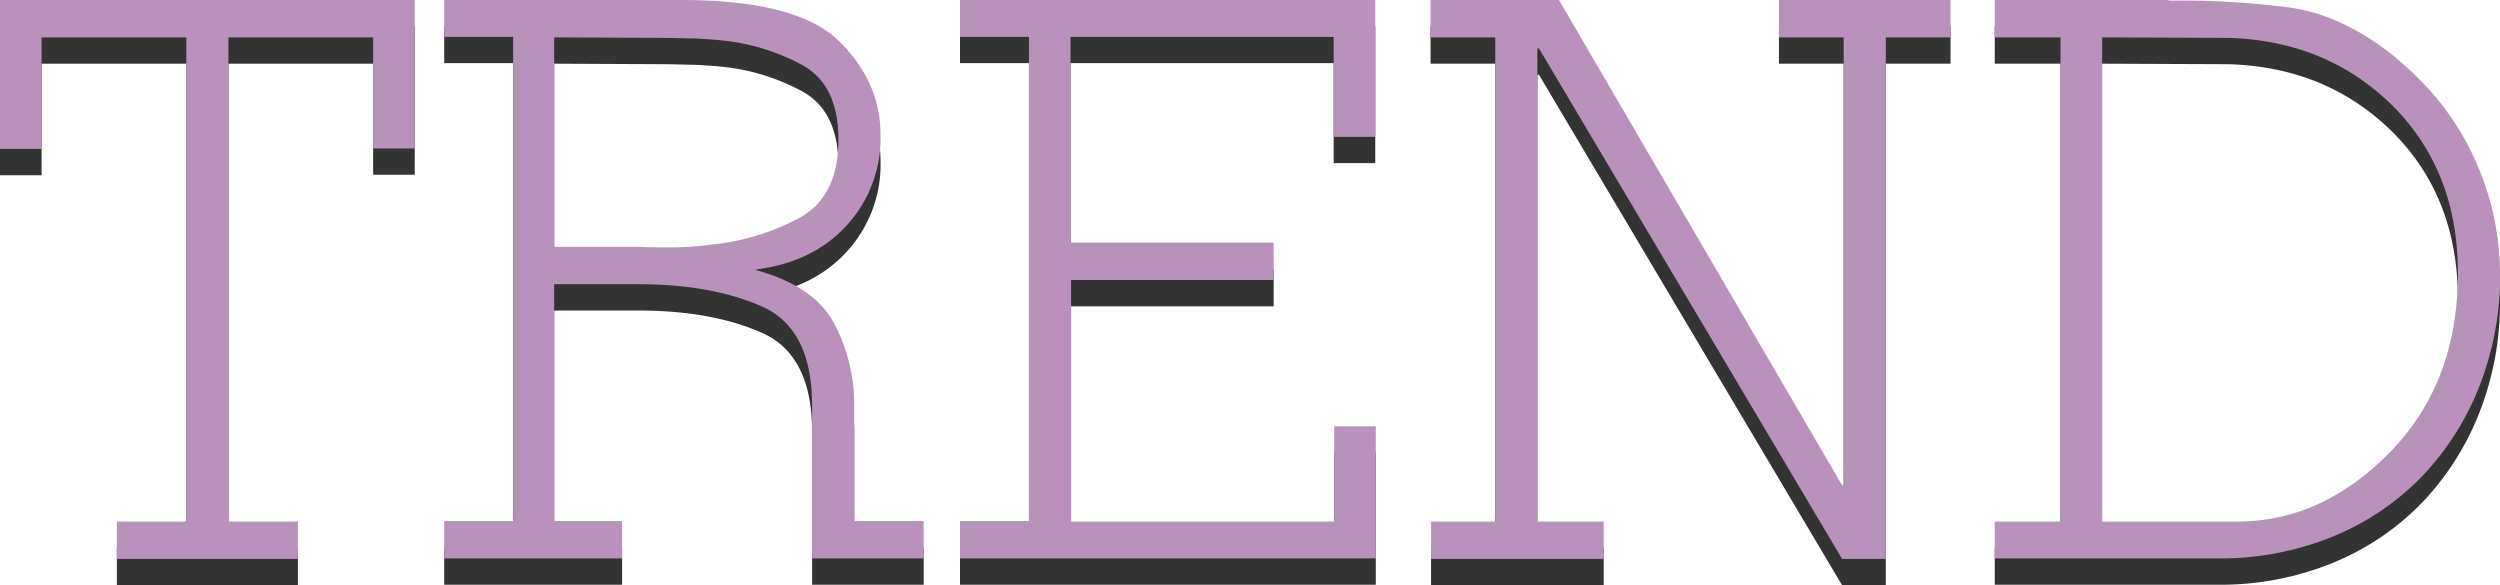
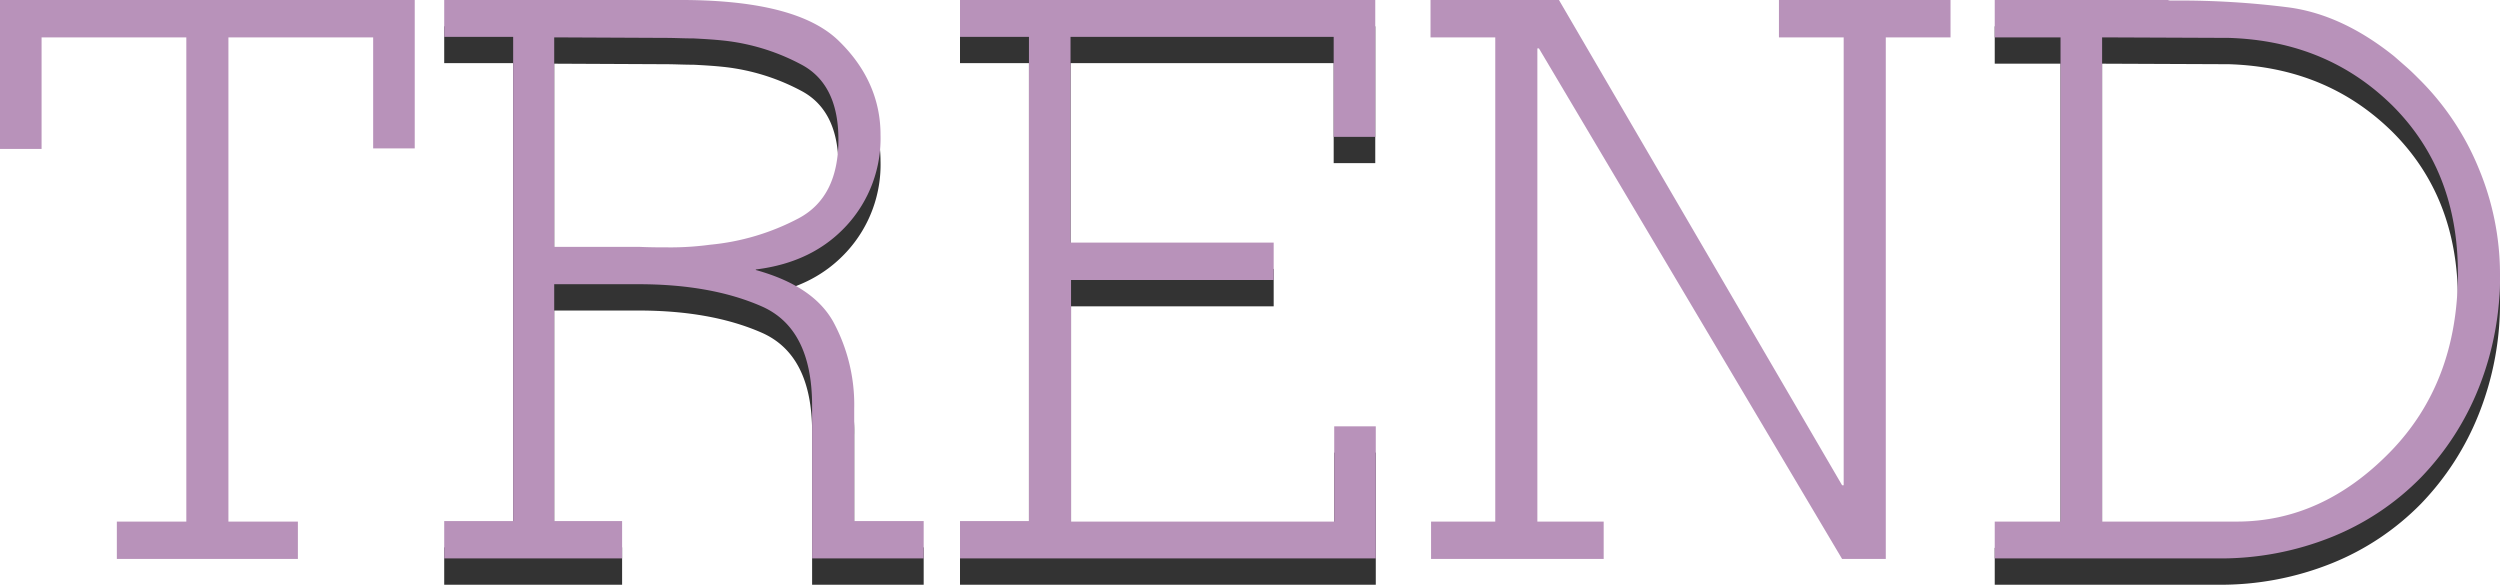
<svg xmlns="http://www.w3.org/2000/svg" viewBox="4882 -382 475 111.2">
  <defs>
    <style>
      .cls-1 {
        fill: rgba(0,0,0,0.8);
      }

      .cls-2 {
        fill: #b892ba;
      }
    </style>
  </defs>
  <g id="title-price-2" transform="translate(4882 -382)">
    <g id="Group_305" data-name="Group 305" transform="translate(0 4)">
-       <path id="Path_3203" data-name="Path 3203" class="cls-1" d="M78.8,28.2H70.9V7.1H43.4v92H56.6v7.1H22.2V99.1H35.4V7.1H7.9V28.3H0V0H78.8Z" transform="translate(0 1)" />
      <path id="Path_3204" data-name="Path 3204" class="cls-1" d="M84.4,106.1V99H97.5V7H84.4V0h45.7c14.4.1,24.2,2.7,29.4,7.9,5.2,5.1,7.8,11.1,7.8,17.7a24.459,24.459,0,0,1-6.4,17.2c-4.3,4.7-10,7.5-17.3,8.4v.1c7.2,2,12.1,5.2,14.7,9.8a33.156,33.156,0,0,1,4,16.6V99h13.2v7.1H154.3v-29q0-14.7-9.6-18.9T121.3,54h-16V99h12.9v7.1Zm21-59.2h16c2.1.1,4.2.1,6.5.1a56.245,56.245,0,0,0,7-.5,44.987,44.987,0,0,0,16.8-5c5.1-2.7,7.6-7.7,7.6-15,0-6.9-2.3-11.6-6.8-14.1a40.431,40.431,0,0,0-15.1-4.7c-1.9-.2-3.7-.3-5.6-.4-1.9,0-3.6-.1-5.3-.1l-21.2-.1V46.9Z" transform="translate(0 1)" />
      <path id="Path_3205" data-name="Path 3205" class="cls-1" d="M182.4,106.1V99h13.1V7H182.4V0h78.9V26h-7.9V7h-50V46.1H242v7.1H203.5V99.1h50V81h7.9v25.1Z" transform="translate(0 1)" />
-       <path id="Path_3206" data-name="Path 3206" class="cls-1" d="M292.1,99.1h12.6v7.1H271.9V99.1h12.2V7.1H271.8V0h24.4L350,92.2h.3V7.1H338V0h32.6V7.1H358.3v99.1H350l-57.6-97h-.3Z" transform="translate(0 1)" />
      <path id="Path_3207" data-name="Path 3207" class="cls-1" d="M379,99.1h12.5V7.1H379V0h32.9a1.483,1.483,0,0,0,.7.1h.8a164.032,164.032,0,0,1,21.4,1.3q10.2,1.35,20.1,9.3l2.4,2.1c.8.7,1.6,1.5,2.4,2.3a51.1,51.1,0,0,1,11.3,17,52.252,52.252,0,0,1,4,19.8,57,57,0,0,1-4,21.7,52.372,52.372,0,0,1-11,17.1A49.685,49.685,0,0,1,443.1,102a56.525,56.525,0,0,1-21.6,4.1H379Zm20.4,0H425q16.2,0,29.1-13.2c8.6-8.8,12.9-20.1,12.9-34,0-12.9-4.1-23.5-12.4-31.8C446.3,11.9,436,7.6,423.5,7.2l-24.1-.1Z" transform="translate(0 1)" />
    </g>
    <path id="Path_3198" data-name="Path 3198" class="cls-2" d="M78.8,28.2H70.9V7.1H43.4v92H56.6v7.1H22.2V99.1H35.4V7.1H7.9V28.3H0V0H78.8Z" />
    <path id="Path_3199" data-name="Path 3199" class="cls-2" d="M84.4,106.1V99H97.5V7H84.4V0h45.7c14.4.1,24.2,2.7,29.4,7.9,5.2,5.1,7.8,11.1,7.8,17.7a24.459,24.459,0,0,1-6.4,17.2c-4.3,4.7-10,7.5-17.3,8.4v.1c7.2,2,12.1,5.2,14.7,9.8a33.156,33.156,0,0,1,4,16.6V99h13.2v7.1H154.3v-29q0-14.7-9.6-18.9T121.3,54h-16V99h12.9v7.1Zm21-59.2h16c2.1.1,4.2.1,6.5.1a56.245,56.245,0,0,0,7-.5,44.987,44.987,0,0,0,16.8-5c5.1-2.7,7.6-7.7,7.6-15,0-6.9-2.3-11.6-6.8-14.1a40.431,40.431,0,0,0-15.1-4.7c-1.9-.2-3.7-.3-5.6-.4-1.9,0-3.6-.1-5.3-.1l-21.2-.1V46.9Z" />
    <path id="Path_3200" data-name="Path 3200" class="cls-2" d="M182.4,106.1V99h13.1V7H182.4V0h78.9V26h-7.9V7h-50V46.1H242v7.1H203.5V99.1h50V81h7.9v25.1Z" />
    <path id="Path_3201" data-name="Path 3201" class="cls-2" d="M292.1,99.1h12.6v7.1H271.9V99.1h12.2V7.1H271.8V0h24.4L350,92.2h.3V7.1H338V0h32.6V7.1H358.3v99.1H350l-57.6-97h-.3Z" />
    <path id="Path_3202" data-name="Path 3202" class="cls-2" d="M379,99.1h12.5V7.1H379V0h32.9a1.483,1.483,0,0,0,.7.1h.8a164.032,164.032,0,0,1,21.4,1.3q10.2,1.35,20.1,9.3l2.4,2.1c.8.7,1.6,1.5,2.4,2.3a51.1,51.1,0,0,1,11.3,17,52.252,52.252,0,0,1,4,19.8,57,57,0,0,1-4,21.7,52.372,52.372,0,0,1-11,17.1A49.685,49.685,0,0,1,443.1,102a56.525,56.525,0,0,1-21.6,4.1H379Zm20.4,0H425q16.2,0,29.1-13.2c8.6-8.8,12.9-20.1,12.9-34,0-12.9-4.1-23.5-12.4-31.8C446.3,11.9,436,7.6,423.5,7.2l-24.1-.1Z" />
  </g>
</svg>